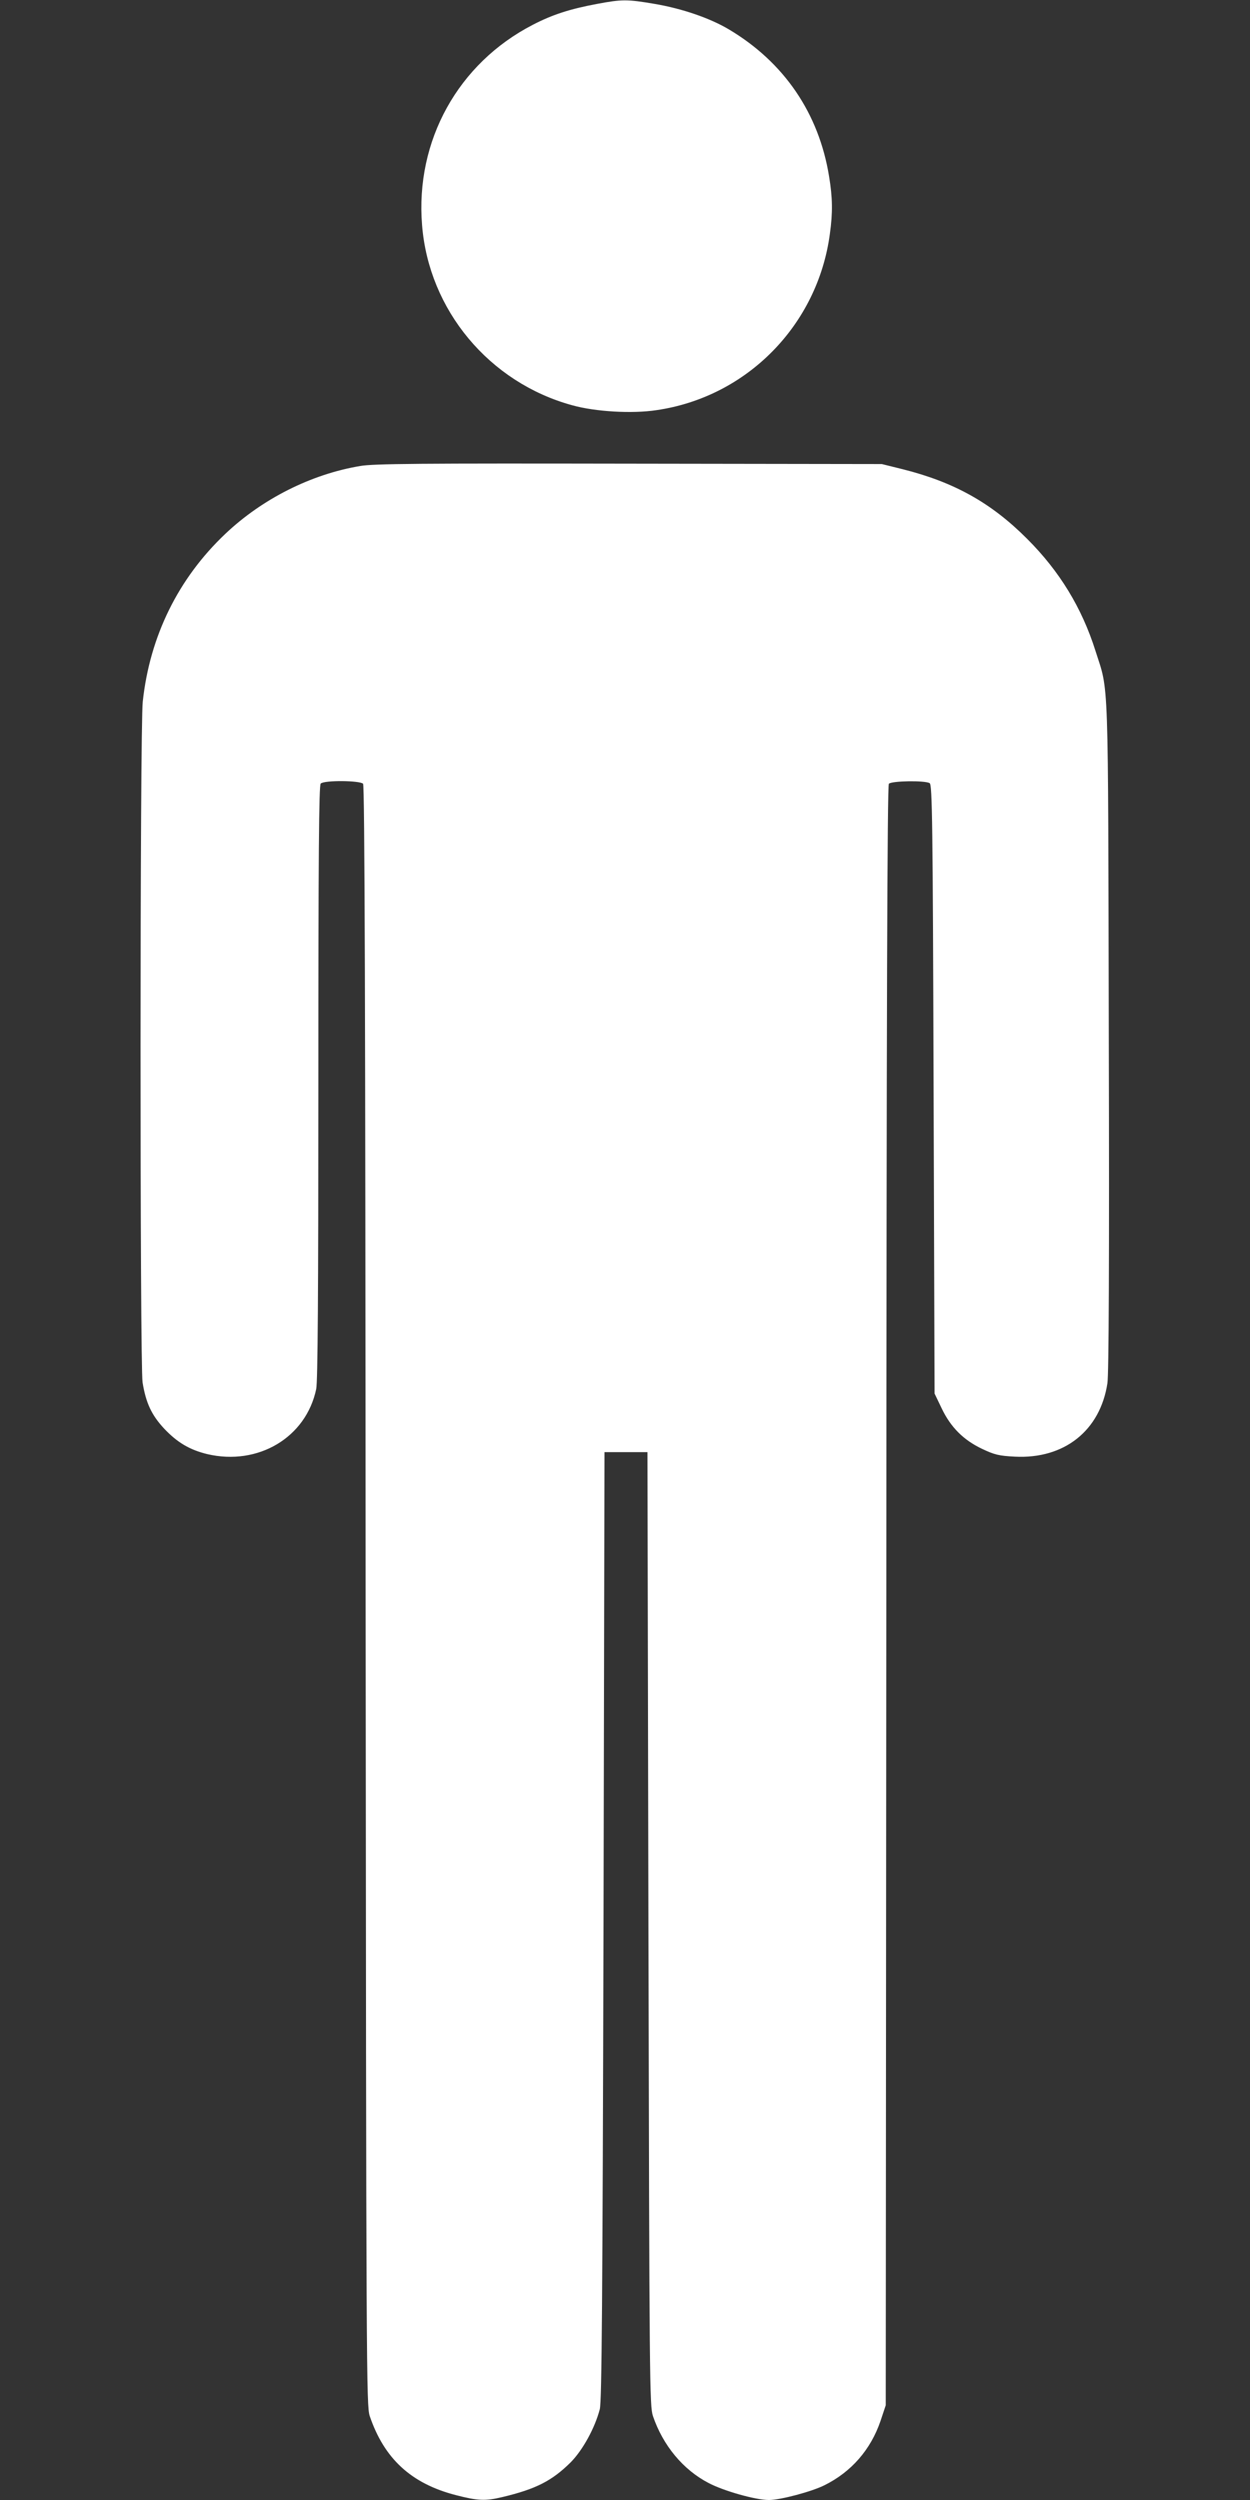
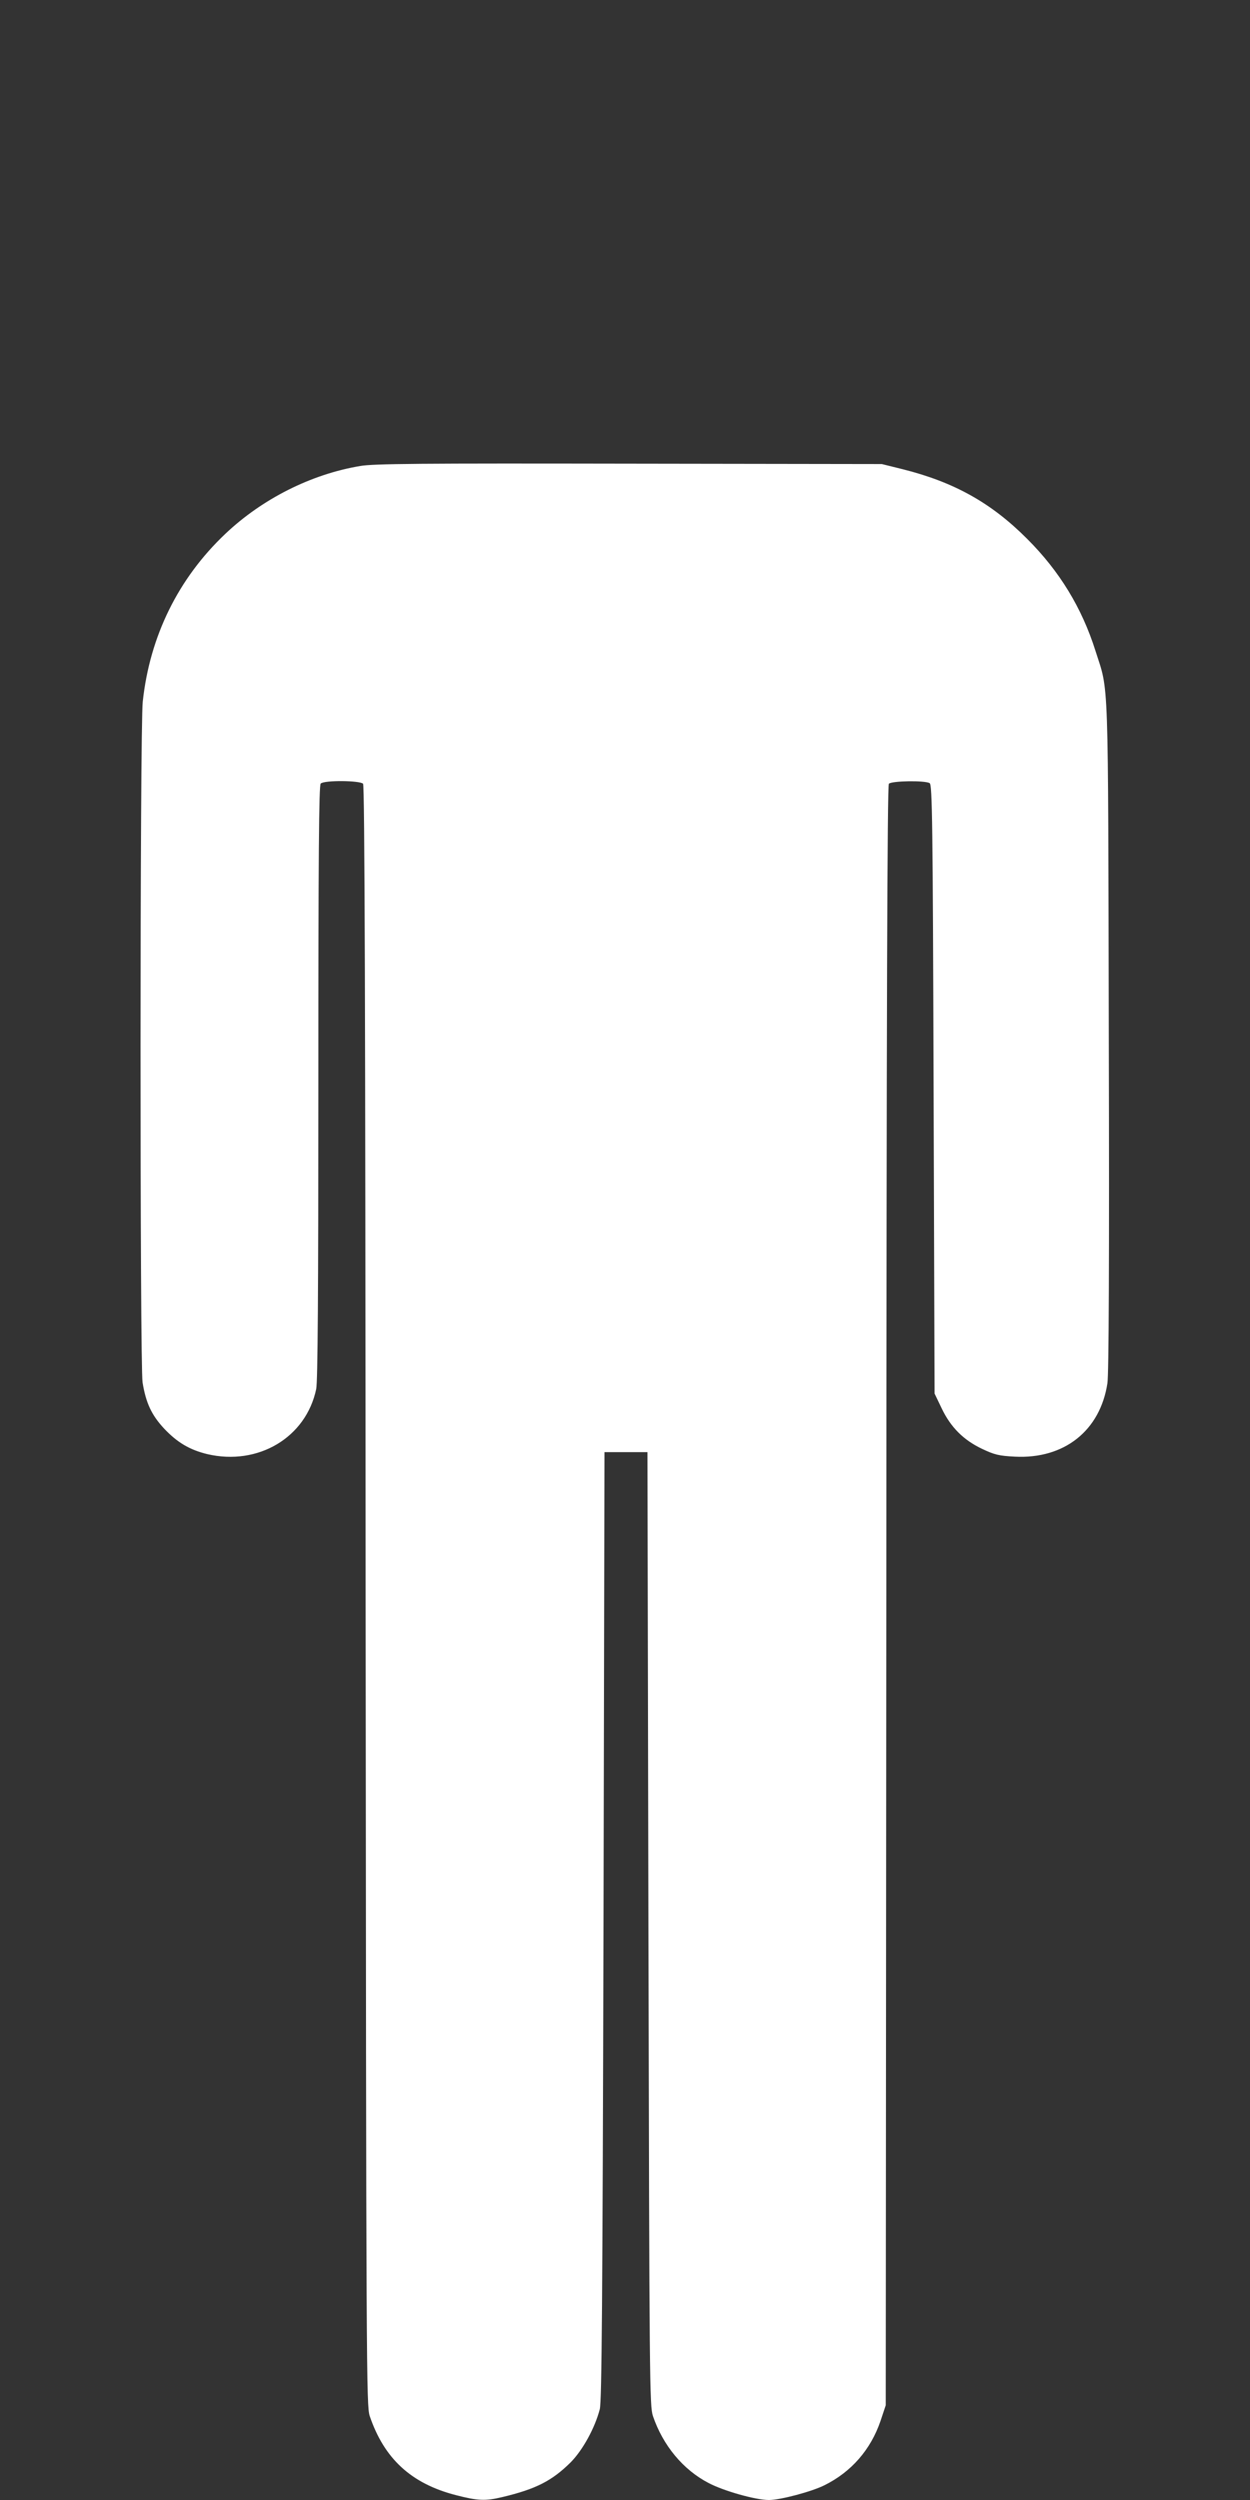
<svg xmlns="http://www.w3.org/2000/svg" version="1.0" width="640pt" height="1280pt" viewBox="0 0 640 1280" preserveAspectRatio="xMidYMid meet">
  <rect x="0" y="0" width="640" height="1280" fill="#333333" stroke="none" />
  <g transform="translate(0,1280) scale(0.1,-0.1)" fill="#ffffff" stroke="none">
-     <path d="M3057 12780 c-139 -26 -229 -55 -329 -107 -382 -197 -602 -593 -567 -1025 34 -435 344 -807 769 -923 118 -33 307 -44 431 -25 463 67 826 436 888 903 15 107 14 185 -4 293 -52 324 -231 586 -514 754 -96 57 -238 106 -379 130 -141 24 -167 24 -295 0z" />
    <path d="M1844 10414 c-251 -42 -501 -168 -690 -347 -241 -228 -387 -524 -423 -859 -15 -132 -15 -3398 -1 -3486 17 -105 46 -167 110 -236 68 -72 131 -109 221 -131 261 -61 506 85 558 333 8 38 11 493 11 1570 0 1167 3 1521 12 1530 18 18 202 16 217 -1 8 -10 12 -1130 13 -4158 3 -3999 4 -4146 21 -4199 74 -218 212 -346 441 -405 112 -29 151 -31 238 -10 172 41 254 83 350 178 62 63 124 176 149 272 10 40 14 542 19 2475 l5 2425 110 0 110 0 5 -2440 c5 -2338 6 -2442 23 -2495 51 -150 154 -275 285 -343 78 -41 241 -87 309 -87 58 0 220 43 285 76 137 68 236 182 286 328 l27 81 3 4144 c1 3030 5 4148 13 4158 13 15 185 18 209 3 13 -8 16 -197 20 -1567 l5 -1558 36 -75 c46 -97 112 -163 207 -208 63 -30 87 -36 168 -40 253 -13 437 133 474 376 7 45 10 623 7 1777 -4 1891 1 1755 -68 1972 -70 222 -185 409 -349 573 -185 186 -376 292 -640 358 l-105 26 -1295 2 c-1064 2 -1310 0 -1376 -12z" />
  </g>
</svg>